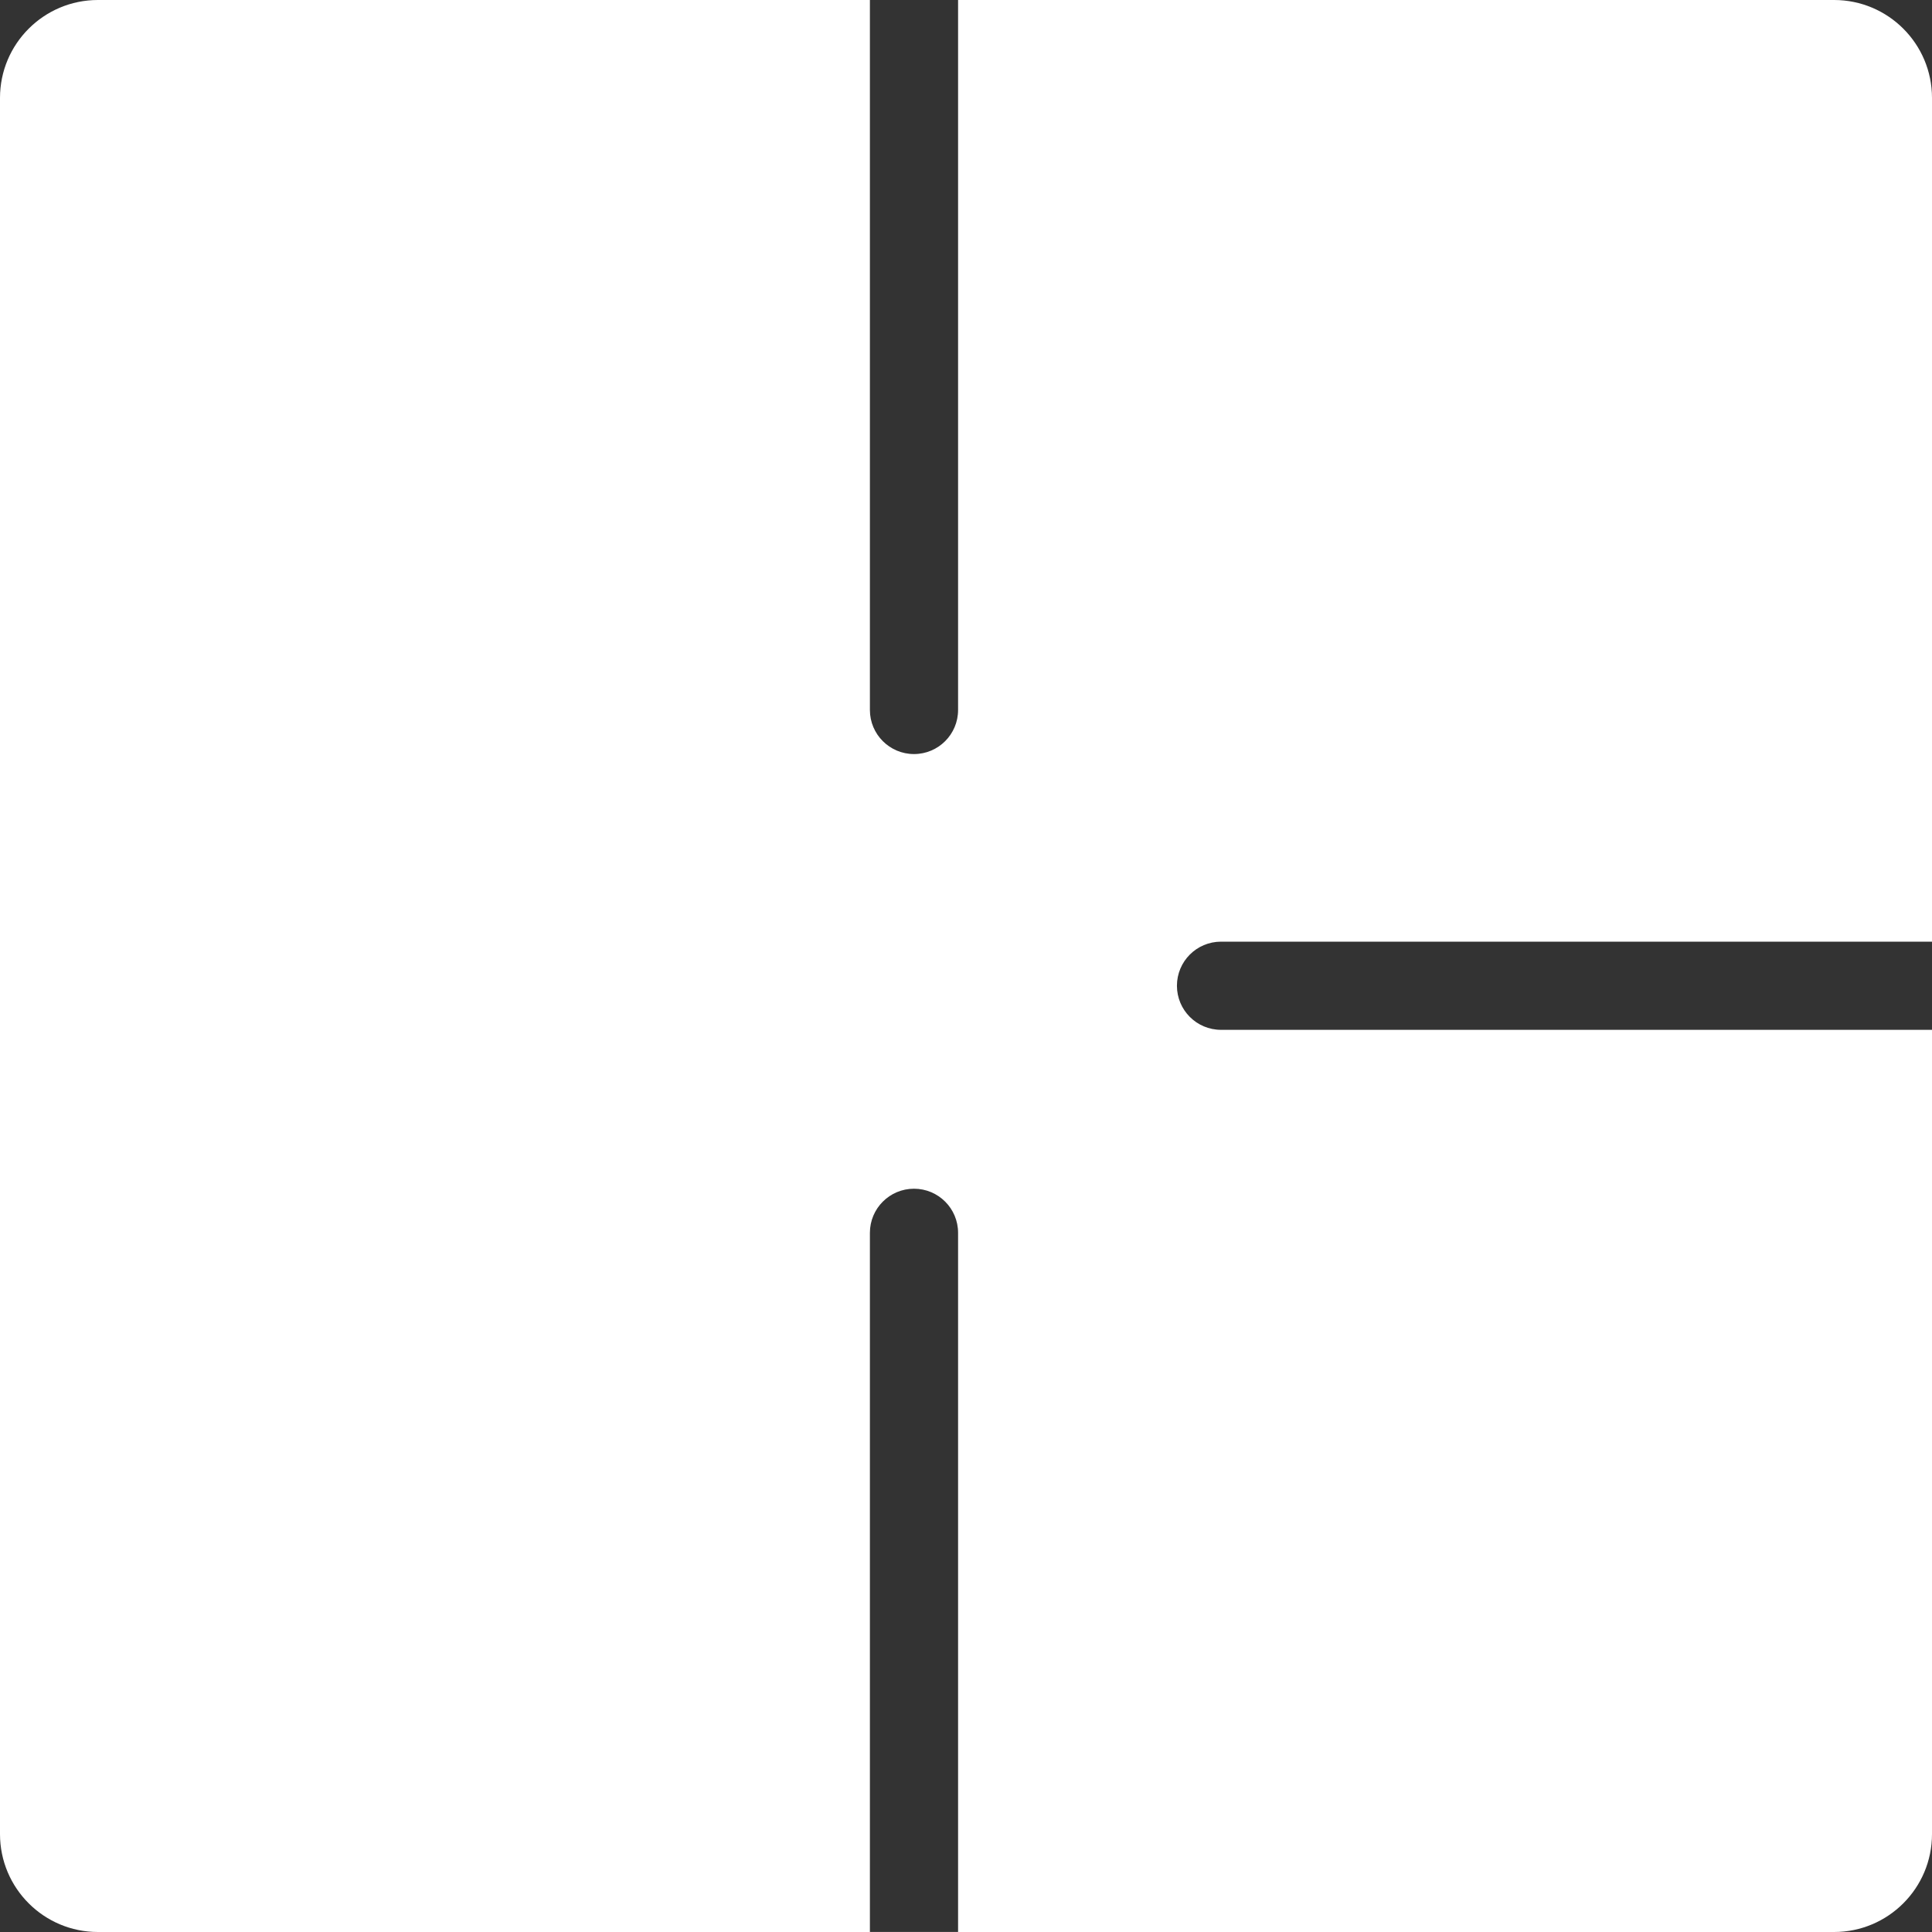
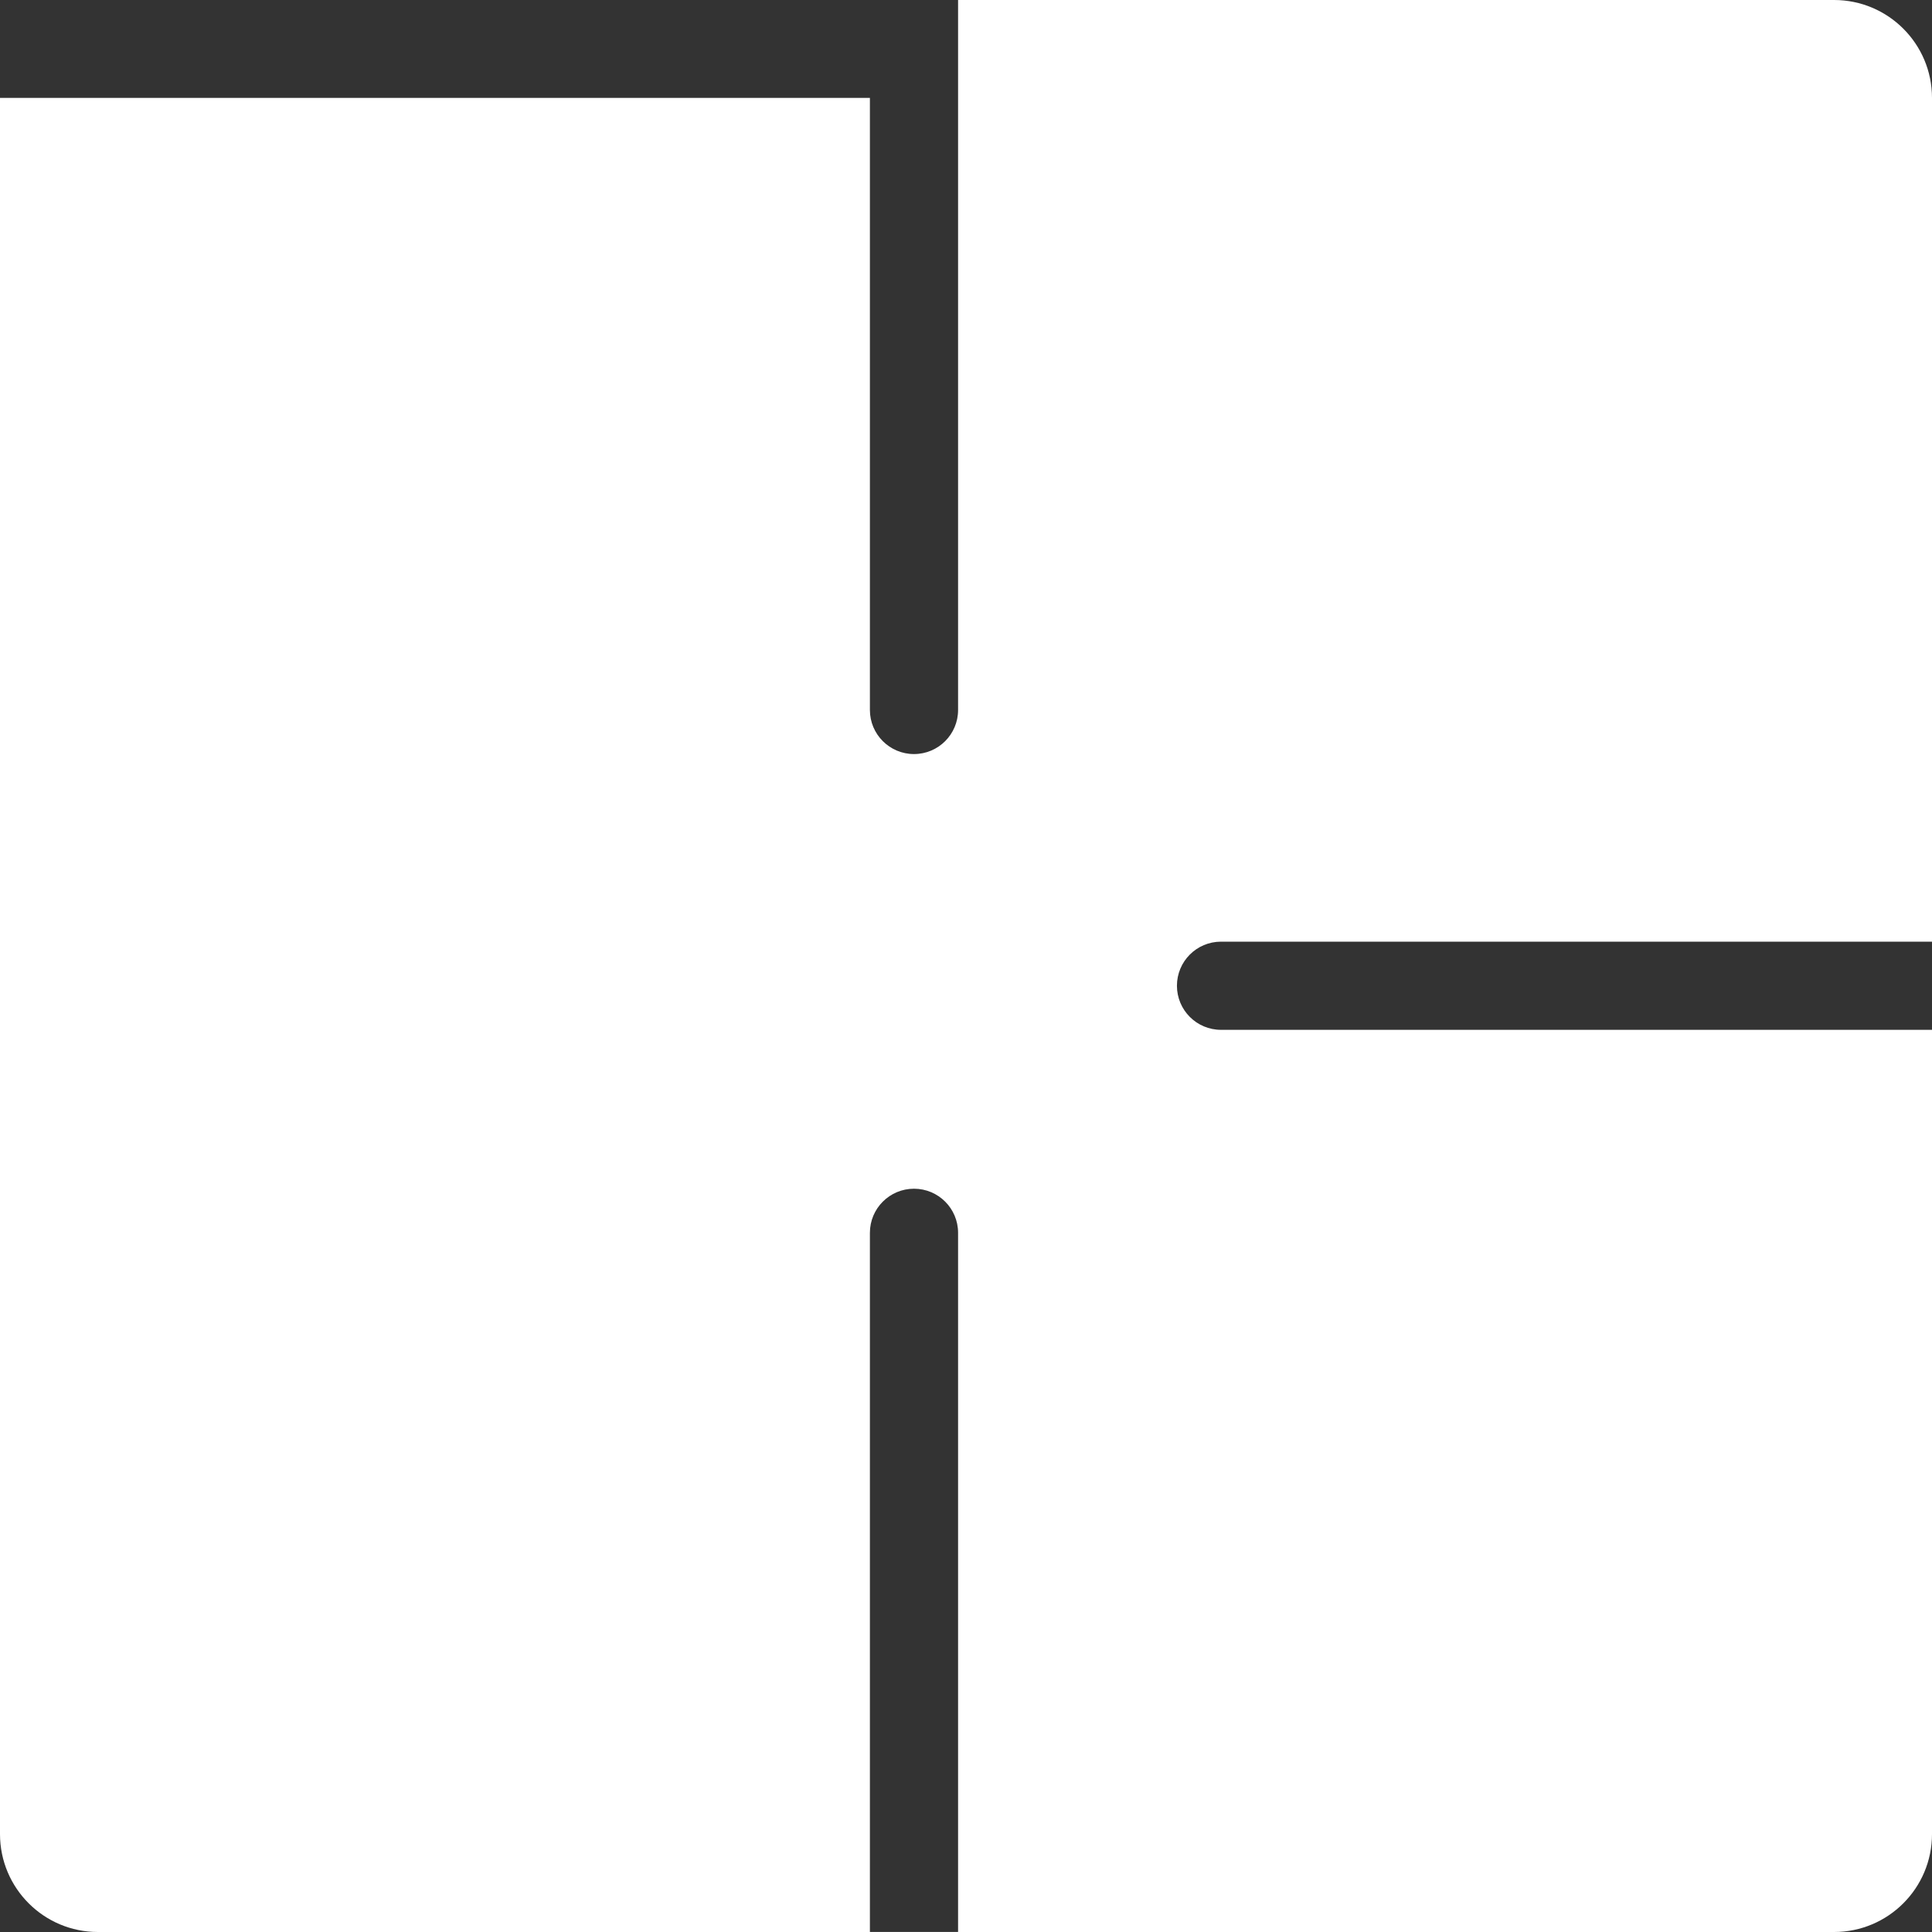
<svg xmlns="http://www.w3.org/2000/svg" width="50" height="50" viewBox="0 0 50 50" fill="none">
  <rect x="0" y="0" width="50" height="50" fill="#333333" stroke="none" />
-   <path fill-rule="evenodd" clip-rule="evenodd" d="M22.513 0V18.374C22.513 19.004 23.024 19.515 23.654 19.515C24.285 19.515 24.795 19.004 24.795 18.374V0H47.466C48.865 0 50 1.135 50 2.534V24.37H31.6C30.969 24.37 30.459 24.881 30.459 25.511C30.459 26.141 30.969 26.652 31.6 26.652H50V47.466C50 48.865 48.865 50 47.466 50H2.534C1.135 50 0 48.865 0 47.466V2.534C0 1.135 1.135 0 2.534 0H22.513ZM24.795 31.905C24.795 31.275 24.285 30.764 23.654 30.764C23.024 30.764 22.513 31.275 22.513 31.905L22.513 49.999H24.795V31.905Z" fill="white" />
+   <path fill-rule="evenodd" clip-rule="evenodd" d="M22.513 0V18.374C22.513 19.004 23.024 19.515 23.654 19.515C24.285 19.515 24.795 19.004 24.795 18.374V0H47.466C48.865 0 50 1.135 50 2.534V24.37H31.6C30.969 24.37 30.459 24.881 30.459 25.511C30.459 26.141 30.969 26.652 31.6 26.652H50V47.466C50 48.865 48.865 50 47.466 50H2.534C1.135 50 0 48.865 0 47.466V2.534H22.513ZM24.795 31.905C24.795 31.275 24.285 30.764 23.654 30.764C23.024 30.764 22.513 31.275 22.513 31.905L22.513 49.999H24.795V31.905Z" fill="white" />
</svg>